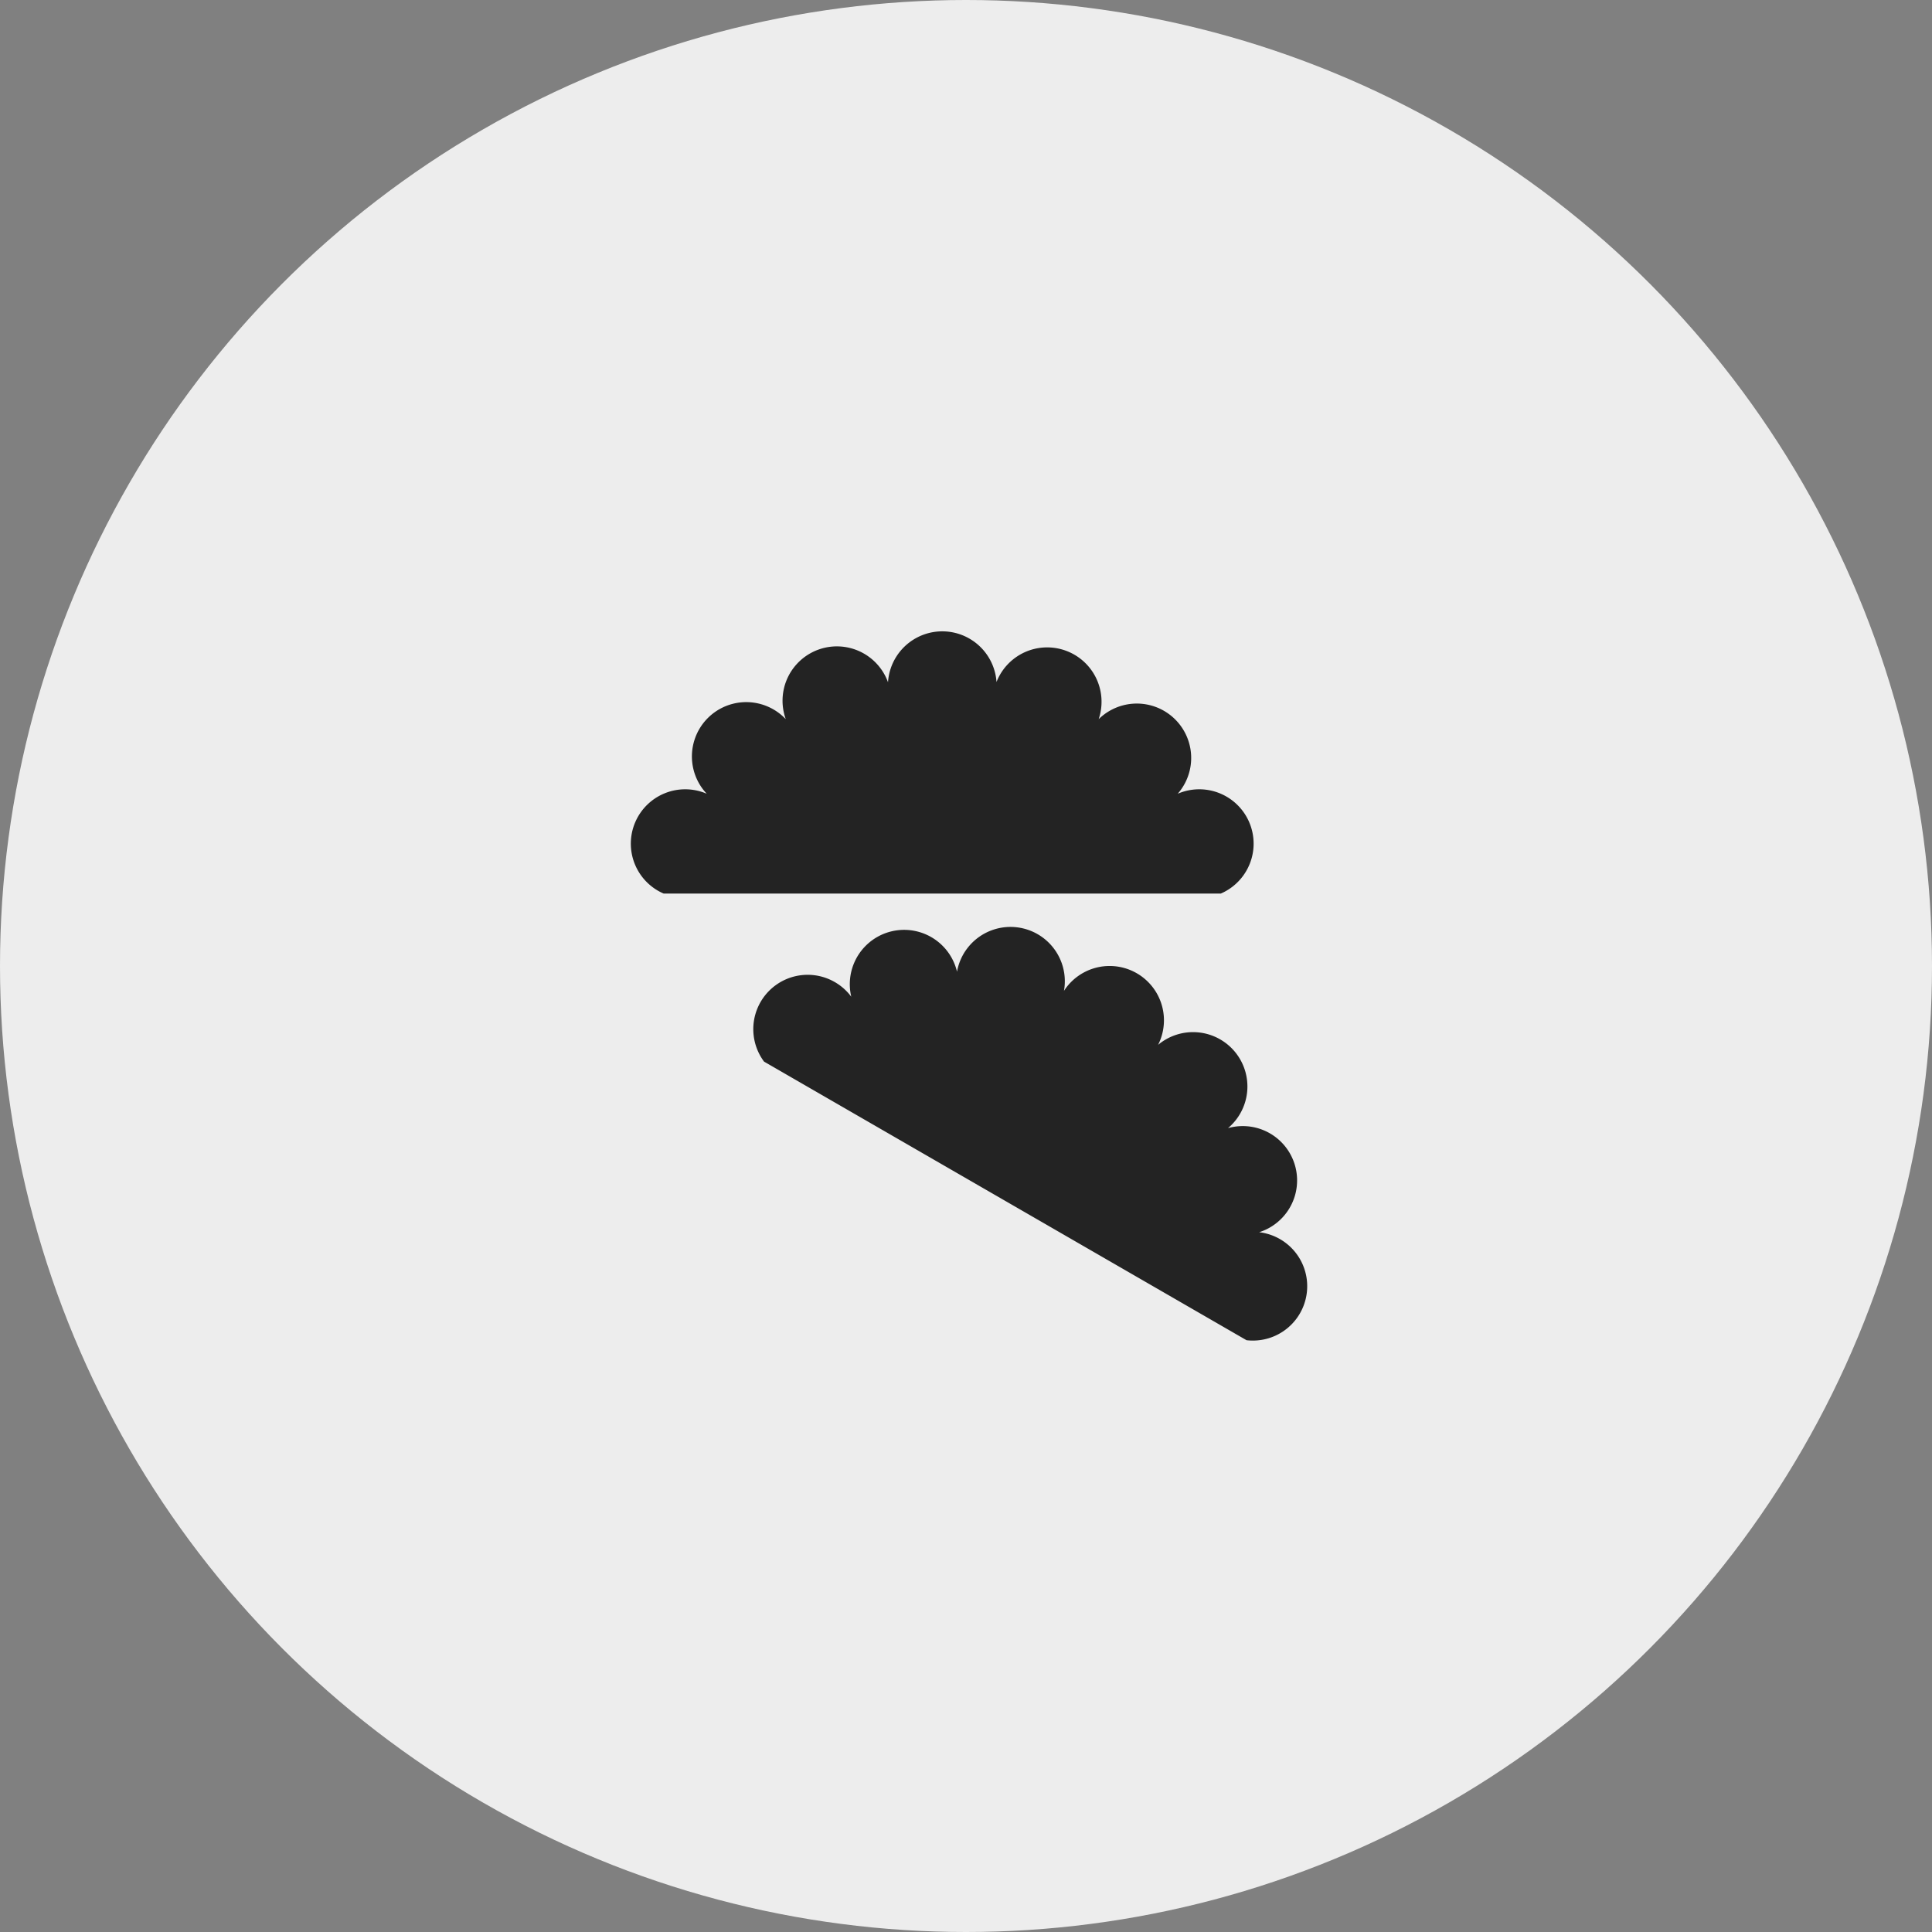
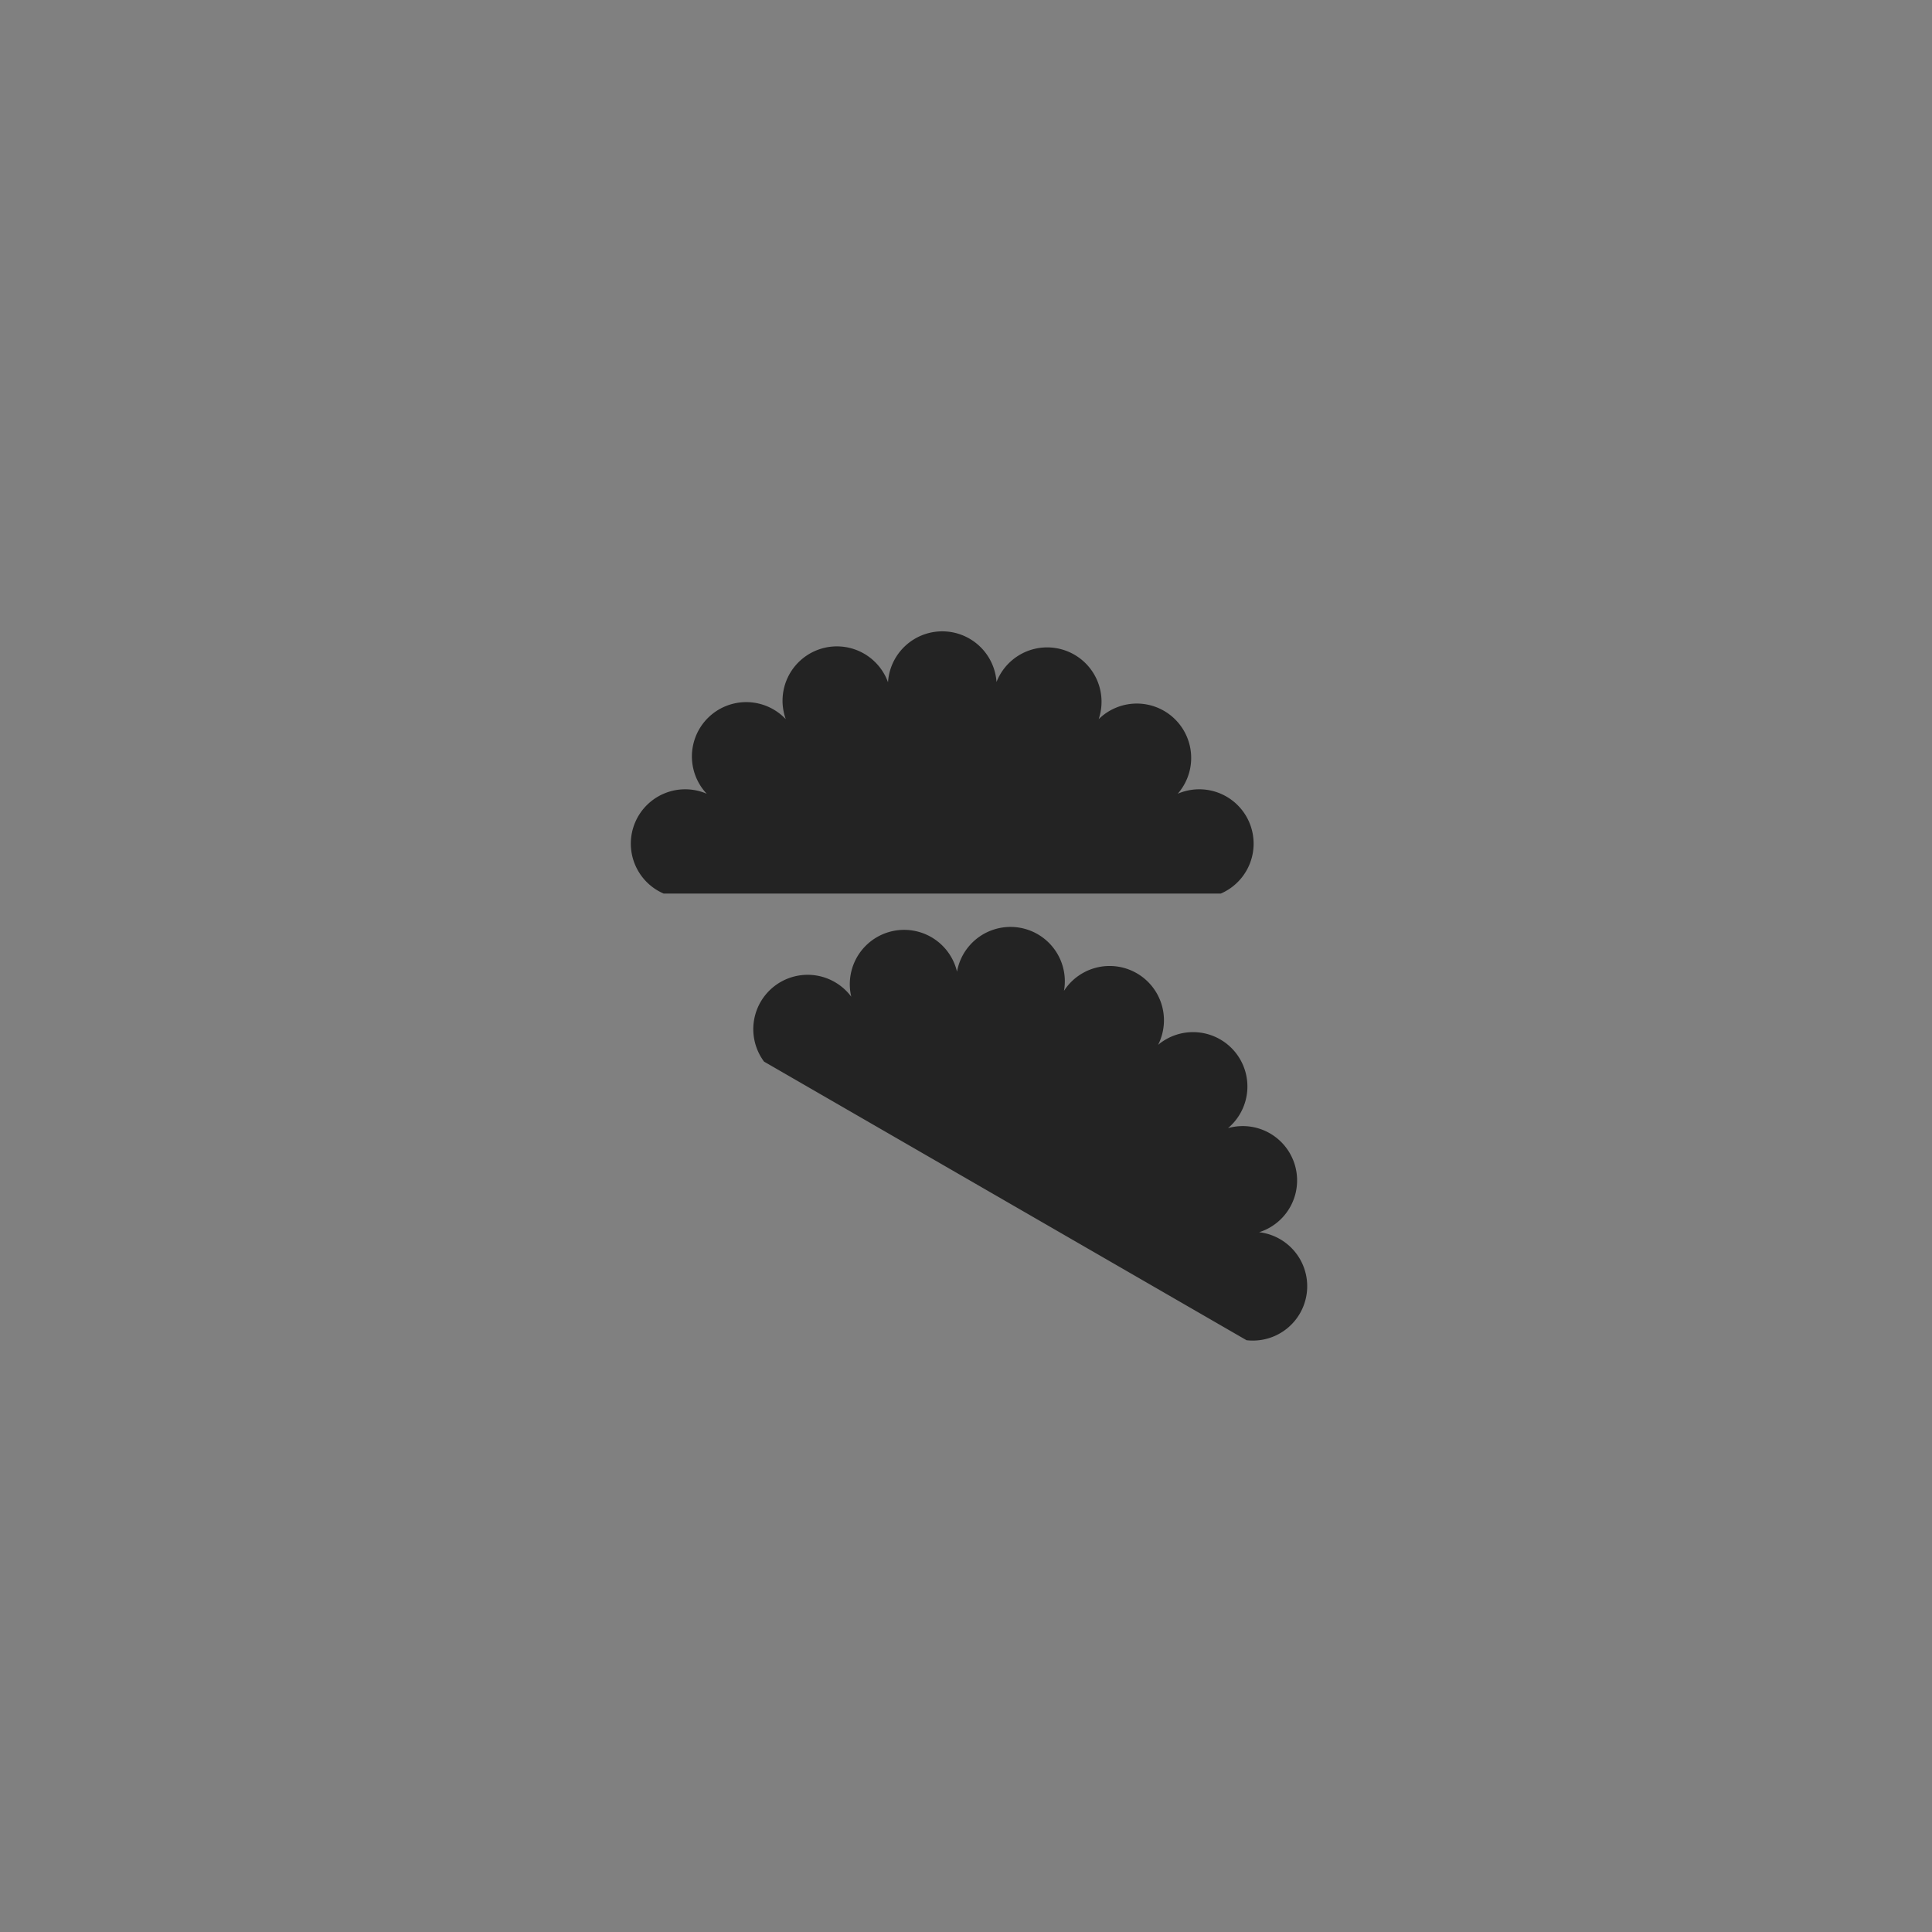
<svg xmlns="http://www.w3.org/2000/svg" width="49" height="49" viewBox="0 0 49 49" fill="none">
  <rect x="0" y="0" width="49" height="49" fill="#808080" stroke="none" />
-   <circle cx="24.5" cy="24.5" r="24.5" fill="#EDEDED" />
-   <path fill-rule="evenodd" clip-rule="evenodd" d="M16.832 22.663a1.378 1.378 0 0 1 1.092-2.532 1.378 1.378 0 0 1 2.005-1.891 1.378 1.378 0 1 1 2.593-.936 1.379 1.379 0 0 1 2.752-.007 1.379 1.379 0 0 1 2.591.943 1.379 1.379 0 0 1 2.005 1.891 1.378 1.378 0 0 1 1.092 2.532h-14.13zm2.546 4.262a1.378 1.378 0 0 1 2.212-1.646 1.378 1.378 0 0 1 2.682-.635 1.378 1.378 0 1 1 2.713.486 1.378 1.378 0 0 1 2.387 1.37 1.378 1.378 0 0 1 1.773 2.112 1.378 1.378 0 0 1 .79 2.64 1.378 1.378 0 0 1-.32 2.739l-12.237-7.066z" fill="#232323" />
+   <path fill-rule="evenodd" clip-rule="evenodd" d="M16.832 22.663a1.378 1.378 0 0 1 1.092-2.532 1.378 1.378 0 0 1 2.005-1.891 1.378 1.378 0 1 1 2.593-.936 1.379 1.379 0 0 1 2.752-.007 1.379 1.379 0 0 1 2.591.943 1.379 1.379 0 0 1 2.005 1.891 1.378 1.378 0 0 1 1.092 2.532h-14.13zm2.546 4.262a1.378 1.378 0 0 1 2.212-1.646 1.378 1.378 0 0 1 2.682-.635 1.378 1.378 0 1 1 2.713.486 1.378 1.378 0 0 1 2.387 1.37 1.378 1.378 0 0 1 1.773 2.112 1.378 1.378 0 0 1 .79 2.64 1.378 1.378 0 0 1-.32 2.739z" fill="#232323" />
</svg>